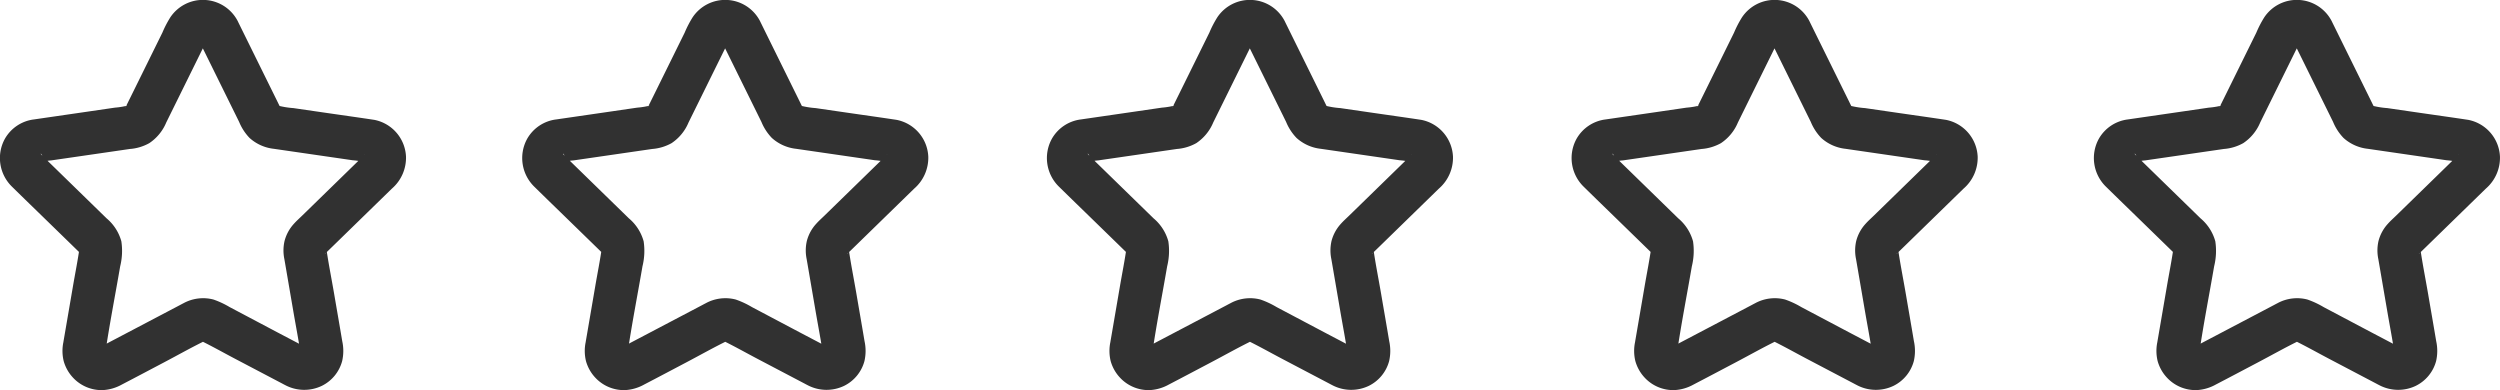
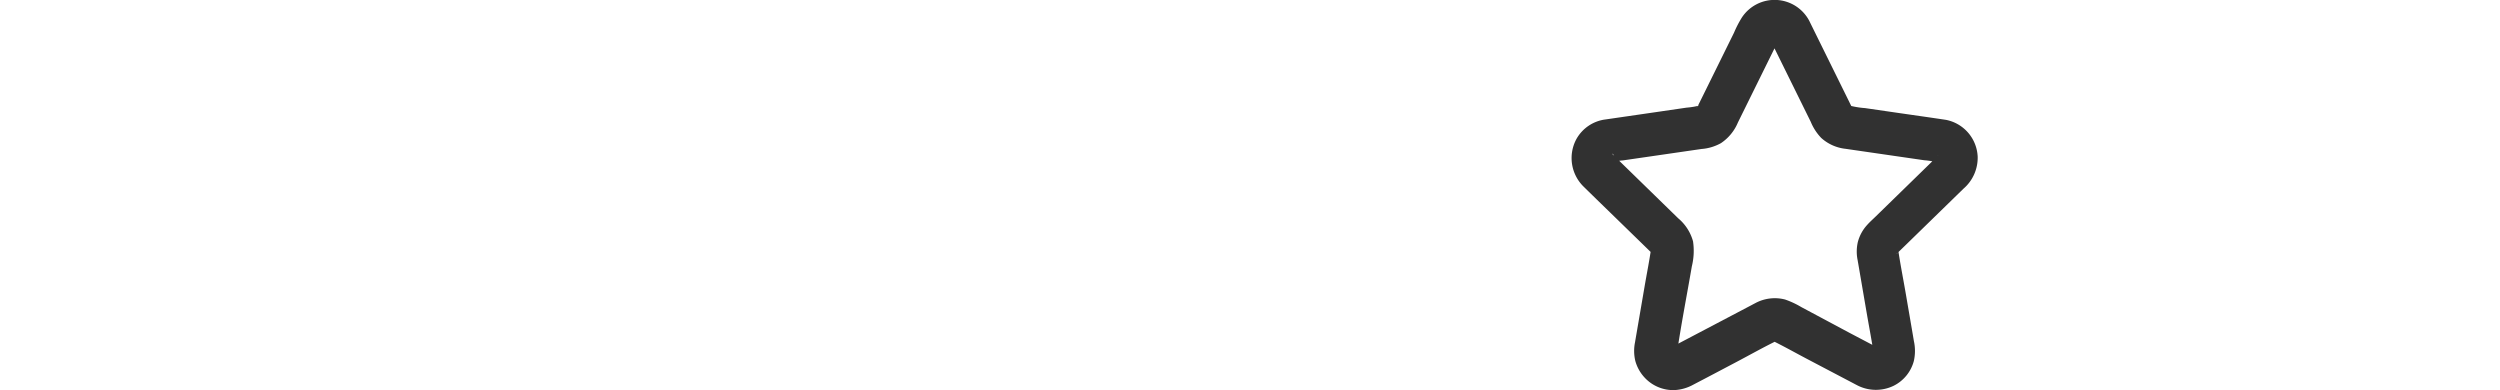
<svg xmlns="http://www.w3.org/2000/svg" width="435.582" height="67.988" viewBox="0 0 435.582 67.988">
  <g id="Group_10604" data-name="Group 10604" transform="translate(-734.209 -10029.006)">
-     <path id="Path_18171" data-name="Path 18171" d="M179.219,162.29l6.832,13.842a8.918,8.918,0,0,0,1.821,2.8,7.527,7.527,0,0,0,4.25,1.894l8.813,1.28,4.909.713a12.588,12.588,0,0,1,2.616.472l-.9-.381a5.28,5.28,0,0,1,.51.267c.525.3-.792-.7-.28-.193s-.5-.8-.2-.285c.091.16.18.313.256.482l-.381-.9a3.726,3.726,0,0,1,.218.786q-.067-.5-.135-1a3.634,3.634,0,0,1,.005.82q.067-.5.135-1a3.512,3.512,0,0,1-.223.807q.19-.451.381-.9c-.062.132-.137.254-.2.384-.221.441.267-.414.327-.4,0,0-.216.231-.22.235-.052.054-.107.1-.16.156-.267.262-.536.522-.8.784l-2.944,2.87-6.813,6.641c-.485.472-1,.928-1.448,1.434a7.036,7.036,0,0,0-1.62,2.974,7.393,7.393,0,0,0-.027,3.2c.035.215.073.429.11.644q.725,4.224,1.449,8.449c.431,2.512.924,5.023,1.29,7.546q-.067-.5-.135-1a3.765,3.765,0,0,1-.011.812q.067-.5.135-1a3.656,3.656,0,0,1-.211.741l.381-.9a3.624,3.624,0,0,0-.292.526c-.017-.061.692-.89.206-.311q-.292.26.157-.1.463-.342.144-.118c-.175.1-.341.2-.526.277l.9-.381a3.76,3.76,0,0,1-.722.2l1-.135a3.622,3.622,0,0,1-.764.011l1,.135a3.718,3.718,0,0,1-.777-.2l.9.381c-.622-.267-1.214-.618-1.812-.933l-3.759-1.976L184.4,208.4a15.219,15.219,0,0,0-2.828-1.318,7.139,7.139,0,0,0-5.21.642c-.232.118-.461.242-.69.363l-7.661,4.028-4.532,2.382c-.72.378-1.432.805-2.18,1.126l.9-.381a3.7,3.7,0,0,1-.778.2l1.005-.135a3.653,3.653,0,0,1-.765-.011l1.005.135a3.746,3.746,0,0,1-.721-.2l.9.381a5.712,5.712,0,0,1-.526-.277c-.5-.285.7.675.3.219-.316-.361-.112-.342.206.311-.087-.179-.208-.342-.292-.526l.381.9a3.6,3.6,0,0,1-.211-.741l.135,1a3.766,3.766,0,0,1-.011-.812q-.067.5-.135,1c.745-5.143,1.755-10.261,2.634-15.383a11.232,11.232,0,0,0,.207-4.359,7.984,7.984,0,0,0-2.568-4l-6.421-6.259-3.581-3.49-1-.975c-.074-.072-.15-.144-.223-.217-.043-.044-.089-.093-.132-.134-.238-.23-.088-.4.3.41-.084-.173-.2-.331-.283-.507l.381.9a3.494,3.494,0,0,1-.223-.807q.067.5.135,1a3.629,3.629,0,0,1,0-.82q-.067.5-.135,1a3.721,3.721,0,0,1,.218-.786l-.381.9c.076-.168.165-.322.256-.482.293-.515-.713.79-.2.285s-.8.491-.28.193a5.271,5.271,0,0,1,.51-.267l-.9.381a10.967,10.967,0,0,1,2.3-.425l4.32-.627,9.391-1.365a8.189,8.189,0,0,0,3.381-1.015,8.033,8.033,0,0,0,2.959-3.608l4.127-8.362,2.166-4.387c.178-.362.355-.725.536-1.086.045-.09.088-.182.138-.27s.121-.173.161-.26q-.677.836-.313.419a2.088,2.088,0,0,1,.153-.152c.256-.333-.88.574-.376.285a5.459,5.459,0,0,1,.489-.261l-.9.381a3.631,3.631,0,0,1,.791-.213l-1,.135a3.685,3.685,0,0,1,.815,0l-1.005-.135a3.649,3.649,0,0,1,.791.213l-.9-.381a3.725,3.725,0,0,1,.371.186c.661.392-.422-.424-.259-.211.1.125.5.578.045,0s-.053-.021.029.135a3.81,3.81,0,0,0,5.171,1.356,3.865,3.865,0,0,0,1.356-5.172,6.828,6.828,0,0,0-11.687-.521,18.622,18.622,0,0,0-1.376,2.656l-5.252,10.642-.9,1.818c-.061.124-.12.249-.183.372a3.841,3.841,0,0,0-.2.353c.252-.652.512-.579.246-.332-.039.036-.266.206-.269.249,0-.052.684-.442.39-.329-.137.052-.275.146-.41.206l.9-.381a12.714,12.714,0,0,1-2.6.469l-4.787.7-9.322,1.355a6.771,6.771,0,0,0-5.07,3.4,6.965,6.965,0,0,0,1.275,8.336c2.034,2,4.089,3.985,6.133,5.977l4.109,4,1.241,1.21c.1.1.209.2.312.3l.052.051c.056.05-.149-.077.143.148q-.559-.772-.239-.288a2.931,2.931,0,0,1,.179.348l-.381-.9a3.944,3.944,0,0,1,.217.749q-.067-.5-.135-1a3.961,3.961,0,0,1,.02.787q.068-.5.135-1c-.322,2.329-.79,4.646-1.187,6.963l-1.563,9.113c-.034.2-.071.4-.1.6a7.491,7.491,0,0,0,.048,3.3,6.95,6.95,0,0,0,1.6,2.865,6.808,6.808,0,0,0,5.2,2.2,7.641,7.641,0,0,0,3.314-.956c2.454-1.275,4.9-2.574,7.345-3.861,2.489-1.309,4.949-2.705,7.483-3.926l-.9.381a4.019,4.019,0,0,1,.811-.229l-1,.135a4,4,0,0,1,.836,0l-1-.135a4,4,0,0,1,.811.229l-.9-.381c2.122,1.022,4.183,2.191,6.268,3.287l8.184,4.3c.18.095.359.194.541.284a7.083,7.083,0,0,0,6.387.13A6.758,6.758,0,0,0,204,217.818a7.935,7.935,0,0,0,.017-3.483c-.455-2.728-.935-5.453-1.4-8.179-.474-2.767-1.036-5.534-1.42-8.316q.068.5.135,1a4,4,0,0,1,.02-.787q-.067.5-.135,1a4.016,4.016,0,0,1,.217-.749l-.381.9a3.608,3.608,0,0,0,.285-.514c-.078.332-.586.652-.206.308l.031-.03c.083-.076.161-.157.242-.236l1.03-1,3.435-3.348,6.8-6.626a7.114,7.114,0,0,0,2.458-5.567,6.844,6.844,0,0,0-5.526-6.412c-2.79-.422-5.585-.811-8.378-1.217l-5.713-.831a14.858,14.858,0,0,1-3.029-.531l.9.381c-.062-.027-.48-.181-.489-.253s.743.717.331.256l-.131-.129q-.379-.431.246.332a2.024,2.024,0,0,0-.186-.325c-.023-.043-.043-.088-.065-.131-.14-.278-.276-.559-.413-.838l-1.708-3.462-4.22-8.55-.994-2.015a3.8,3.8,0,0,0-5.171-1.356,3.875,3.875,0,0,0-1.356,5.171" transform="translate(589.821 9874.11)" fill="#313131" />
-     <path id="Path_18172" data-name="Path 18172" d="M179.219,162.29l6.832,13.842a8.918,8.918,0,0,0,1.821,2.8,7.527,7.527,0,0,0,4.25,1.894l8.813,1.28,4.909.713a12.588,12.588,0,0,1,2.616.472l-.9-.381a5.28,5.28,0,0,1,.51.267c.525.3-.792-.7-.28-.193s-.5-.8-.2-.285c.091.16.18.313.256.482l-.381-.9a3.726,3.726,0,0,1,.218.786q-.067-.5-.135-1a3.634,3.634,0,0,1,.005.82q.067-.5.135-1a3.512,3.512,0,0,1-.223.807q.19-.451.381-.9c-.062.132-.137.254-.2.384-.221.441.267-.414.327-.4,0,0-.216.231-.22.235-.052.054-.107.1-.16.156-.267.262-.536.522-.8.784l-2.944,2.87-6.813,6.641c-.485.472-1,.928-1.448,1.434a7.036,7.036,0,0,0-1.62,2.974,7.393,7.393,0,0,0-.027,3.2c.035.215.073.429.11.644q.725,4.224,1.449,8.449c.431,2.512.924,5.023,1.29,7.546q-.067-.5-.135-1a3.765,3.765,0,0,1-.011.812q.067-.5.135-1a3.656,3.656,0,0,1-.211.741l.381-.9a3.624,3.624,0,0,0-.292.526c-.017-.061.692-.89.206-.311q-.292.26.157-.1.463-.342.144-.118c-.175.1-.341.2-.526.277l.9-.381a3.76,3.76,0,0,1-.722.2l1-.135a3.622,3.622,0,0,1-.764.011l1,.135a3.718,3.718,0,0,1-.777-.2l.9.381c-.622-.267-1.214-.618-1.812-.933l-3.759-1.976L184.4,208.4a15.219,15.219,0,0,0-2.828-1.318,7.139,7.139,0,0,0-5.21.642c-.232.118-.461.242-.69.363l-7.661,4.028-4.532,2.382c-.72.378-1.432.805-2.18,1.126l.9-.381a3.7,3.7,0,0,1-.778.2l1.005-.135a3.653,3.653,0,0,1-.765-.011l1.005.135a3.746,3.746,0,0,1-.721-.2l.9.381a5.712,5.712,0,0,1-.526-.277c-.5-.285.7.675.3.219-.316-.361-.112-.342.206.311-.087-.179-.208-.342-.292-.526l.381.9a3.6,3.6,0,0,1-.211-.741l.135,1a3.766,3.766,0,0,1-.011-.812q-.067.5-.135,1c.745-5.143,1.755-10.261,2.634-15.383a11.232,11.232,0,0,0,.207-4.359,7.984,7.984,0,0,0-2.568-4l-6.421-6.259-3.581-3.49-1-.975c-.074-.072-.15-.144-.223-.217-.043-.044-.089-.093-.132-.134-.238-.23-.088-.4.3.41-.084-.173-.2-.331-.283-.507l.381.9a3.494,3.494,0,0,1-.223-.807q.067.5.135,1a3.629,3.629,0,0,1,0-.82q-.067.5-.135,1a3.721,3.721,0,0,1,.218-.786l-.381.9c.076-.168.165-.322.256-.482.293-.515-.713.79-.2.285s-.8.491-.28.193a5.271,5.271,0,0,1,.51-.267l-.9.381a10.967,10.967,0,0,1,2.3-.425l4.32-.627,9.391-1.365a8.189,8.189,0,0,0,3.381-1.015,8.033,8.033,0,0,0,2.959-3.608l4.127-8.362,2.166-4.387c.178-.362.355-.725.536-1.086.045-.09.088-.182.138-.27s.121-.173.161-.26q-.677.836-.313.419a2.088,2.088,0,0,1,.153-.152c.256-.333-.88.574-.376.285a5.459,5.459,0,0,1,.489-.261l-.9.381a3.631,3.631,0,0,1,.791-.213l-1,.135a3.685,3.685,0,0,1,.815,0l-1.005-.135a3.649,3.649,0,0,1,.791.213l-.9-.381a3.725,3.725,0,0,1,.371.186c.661.392-.422-.424-.259-.211.1.125.5.578.045,0s-.053-.021.029.135a3.81,3.81,0,0,0,5.171,1.356,3.865,3.865,0,0,0,1.356-5.172,6.828,6.828,0,0,0-11.687-.521,18.622,18.622,0,0,0-1.376,2.656l-5.252,10.642-.9,1.818c-.061.124-.12.249-.183.372a3.841,3.841,0,0,0-.2.353c.252-.652.512-.579.246-.332-.039.036-.266.206-.269.249,0-.052.684-.442.39-.329-.137.052-.275.146-.41.206l.9-.381a12.714,12.714,0,0,1-2.6.469l-4.787.7-9.322,1.355a6.771,6.771,0,0,0-5.07,3.4,6.965,6.965,0,0,0,1.275,8.336c2.034,2,4.089,3.985,6.133,5.977l4.109,4,1.241,1.21c.1.1.209.2.312.3l.052.051c.056.05-.149-.077.143.148q-.559-.772-.239-.288a2.931,2.931,0,0,1,.179.348l-.381-.9a3.944,3.944,0,0,1,.217.749q-.067-.5-.135-1a3.961,3.961,0,0,1,.02.787q.068-.5.135-1c-.322,2.329-.79,4.646-1.187,6.963l-1.563,9.113c-.034.2-.071.4-.1.6a7.491,7.491,0,0,0,.048,3.3,6.95,6.95,0,0,0,1.6,2.865,6.808,6.808,0,0,0,5.2,2.2,7.641,7.641,0,0,0,3.314-.956c2.454-1.275,4.9-2.574,7.345-3.861,2.489-1.309,4.949-2.705,7.483-3.926l-.9.381a4.019,4.019,0,0,1,.811-.229l-1,.135a4,4,0,0,1,.836,0l-1-.135a4,4,0,0,1,.811.229l-.9-.381c2.122,1.022,4.183,2.191,6.268,3.287l8.184,4.3c.18.095.359.194.541.284a7.083,7.083,0,0,0,6.387.13A6.758,6.758,0,0,0,204,217.818a7.935,7.935,0,0,0,.017-3.483c-.455-2.728-.935-5.453-1.4-8.179-.474-2.767-1.036-5.534-1.42-8.316q.068.5.135,1a4,4,0,0,1,.02-.787q-.067.5-.135,1a4.016,4.016,0,0,1,.217-.749l-.381.9a3.608,3.608,0,0,0,.285-.514c-.078.332-.586.652-.206.308l.031-.03c.083-.076.161-.157.242-.236l1.03-1,3.435-3.348,6.8-6.626a7.114,7.114,0,0,0,2.458-5.567,6.844,6.844,0,0,0-5.526-6.412c-2.79-.422-5.585-.811-8.378-1.217l-5.713-.831a14.858,14.858,0,0,1-3.029-.531l.9.381c-.062-.027-.48-.181-.489-.253s.743.717.331.256l-.131-.129q-.379-.431.246.332a2.024,2.024,0,0,0-.186-.325c-.023-.043-.043-.088-.065-.131-.14-.278-.276-.559-.413-.838l-1.708-3.462-4.22-8.55-.994-2.015a3.8,3.8,0,0,0-5.171-1.356,3.875,3.875,0,0,0-1.356,5.171" transform="translate(680.821 9874.11)" fill="#313131" />
-     <path id="Path_18173" data-name="Path 18173" d="M179.219,162.29l6.832,13.842a8.918,8.918,0,0,0,1.821,2.8,7.527,7.527,0,0,0,4.25,1.894l8.813,1.28,4.909.713a12.588,12.588,0,0,1,2.616.472l-.9-.381a5.28,5.28,0,0,1,.51.267c.525.3-.792-.7-.28-.193s-.5-.8-.2-.285c.091.16.18.313.256.482l-.381-.9a3.726,3.726,0,0,1,.218.786q-.067-.5-.135-1a3.634,3.634,0,0,1,.005.82q.067-.5.135-1a3.512,3.512,0,0,1-.223.807q.19-.451.381-.9c-.062.132-.137.254-.2.384-.221.441.267-.414.327-.4,0,0-.216.231-.22.235-.052.054-.107.1-.16.156-.267.262-.536.522-.8.784l-2.944,2.87-6.813,6.641c-.485.472-1,.928-1.448,1.434a7.036,7.036,0,0,0-1.62,2.974,7.393,7.393,0,0,0-.027,3.2c.035.215.073.429.11.644q.725,4.224,1.449,8.449c.431,2.512.924,5.023,1.29,7.546q-.067-.5-.135-1a3.765,3.765,0,0,1-.011.812q.067-.5.135-1a3.656,3.656,0,0,1-.211.741l.381-.9a3.624,3.624,0,0,0-.292.526c-.017-.061.692-.89.206-.311q-.292.26.157-.1.463-.342.144-.118c-.175.1-.341.2-.526.277l.9-.381a3.76,3.76,0,0,1-.722.2l1-.135a3.622,3.622,0,0,1-.764.011l1,.135a3.718,3.718,0,0,1-.777-.2l.9.381c-.622-.267-1.214-.618-1.812-.933l-3.759-1.976L184.4,208.4a15.219,15.219,0,0,0-2.828-1.318,7.139,7.139,0,0,0-5.21.642c-.232.118-.461.242-.69.363l-7.661,4.028-4.532,2.382c-.72.378-1.432.805-2.18,1.126l.9-.381a3.7,3.7,0,0,1-.778.2l1.005-.135a3.653,3.653,0,0,1-.765-.011l1.005.135a3.746,3.746,0,0,1-.721-.2l.9.381a5.712,5.712,0,0,1-.526-.277c-.5-.285.7.675.3.219-.316-.361-.112-.342.206.311-.087-.179-.208-.342-.292-.526l.381.9a3.6,3.6,0,0,1-.211-.741l.135,1a3.766,3.766,0,0,1-.011-.812q-.067.5-.135,1c.745-5.143,1.755-10.261,2.634-15.383a11.232,11.232,0,0,0,.207-4.359,7.984,7.984,0,0,0-2.568-4l-6.421-6.259-3.581-3.49-1-.975c-.074-.072-.15-.144-.223-.217-.043-.044-.089-.093-.132-.134-.238-.23-.088-.4.3.41-.084-.173-.2-.331-.283-.507l.381.9a3.494,3.494,0,0,1-.223-.807q.067.5.135,1a3.629,3.629,0,0,1,0-.82q-.067.5-.135,1a3.721,3.721,0,0,1,.218-.786l-.381.9c.076-.168.165-.322.256-.482.293-.515-.713.79-.2.285s-.8.491-.28.193a5.271,5.271,0,0,1,.51-.267l-.9.381a10.967,10.967,0,0,1,2.3-.425l4.32-.627,9.391-1.365a8.189,8.189,0,0,0,3.381-1.015,8.033,8.033,0,0,0,2.959-3.608l4.127-8.362,2.166-4.387c.178-.362.355-.725.536-1.086.045-.09.088-.182.138-.27s.121-.173.161-.26q-.677.836-.313.419a2.088,2.088,0,0,1,.153-.152c.256-.333-.88.574-.376.285a5.459,5.459,0,0,1,.489-.261l-.9.381a3.631,3.631,0,0,1,.791-.213l-1,.135a3.685,3.685,0,0,1,.815,0l-1.005-.135a3.649,3.649,0,0,1,.791.213l-.9-.381a3.725,3.725,0,0,1,.371.186c.661.392-.422-.424-.259-.211.1.125.5.578.045,0s-.053-.021.029.135a3.81,3.81,0,0,0,5.171,1.356,3.865,3.865,0,0,0,1.356-5.172,6.828,6.828,0,0,0-11.687-.521,18.622,18.622,0,0,0-1.376,2.656l-5.252,10.642-.9,1.818c-.061.124-.12.249-.183.372a3.841,3.841,0,0,0-.2.353c.252-.652.512-.579.246-.332-.039.036-.266.206-.269.249,0-.052.684-.442.39-.329-.137.052-.275.146-.41.206l.9-.381a12.714,12.714,0,0,1-2.6.469l-4.787.7-9.322,1.355a6.771,6.771,0,0,0-5.07,3.4,6.965,6.965,0,0,0,1.275,8.336c2.034,2,4.089,3.985,6.133,5.977l4.109,4,1.241,1.21c.1.1.209.2.312.3l.052.051c.056.05-.149-.077.143.148q-.559-.772-.239-.288a2.931,2.931,0,0,1,.179.348l-.381-.9a3.944,3.944,0,0,1,.217.749q-.067-.5-.135-1a3.961,3.961,0,0,1,.02.787q.068-.5.135-1c-.322,2.329-.79,4.646-1.187,6.963l-1.563,9.113c-.034.2-.071.4-.1.6a7.491,7.491,0,0,0,.048,3.3,6.95,6.95,0,0,0,1.6,2.865,6.808,6.808,0,0,0,5.2,2.2,7.641,7.641,0,0,0,3.314-.956c2.454-1.275,4.9-2.574,7.345-3.861,2.489-1.309,4.949-2.705,7.483-3.926l-.9.381a4.019,4.019,0,0,1,.811-.229l-1,.135a4,4,0,0,1,.836,0l-1-.135a4,4,0,0,1,.811.229l-.9-.381c2.122,1.022,4.183,2.191,6.268,3.287l8.184,4.3c.18.095.359.194.541.284a7.083,7.083,0,0,0,6.387.13A6.758,6.758,0,0,0,204,217.818a7.935,7.935,0,0,0,.017-3.483c-.455-2.728-.935-5.453-1.4-8.179-.474-2.767-1.036-5.534-1.42-8.316q.068.5.135,1a4,4,0,0,1,.02-.787q-.067.5-.135,1a4.016,4.016,0,0,1,.217-.749l-.381.9a3.608,3.608,0,0,0,.285-.514c-.078.332-.586.652-.206.308l.031-.03c.083-.076.161-.157.242-.236l1.03-1,3.435-3.348,6.8-6.626a7.114,7.114,0,0,0,2.458-5.567,6.844,6.844,0,0,0-5.526-6.412c-2.79-.422-5.585-.811-8.378-1.217l-5.713-.831a14.858,14.858,0,0,1-3.029-.531l.9.381c-.062-.027-.48-.181-.489-.253s.743.717.331.256l-.131-.129q-.379-.431.246.332a2.024,2.024,0,0,0-.186-.325c-.023-.043-.043-.088-.065-.131-.14-.278-.276-.559-.413-.838l-1.708-3.462-4.22-8.55-.994-2.015a3.8,3.8,0,0,0-5.171-1.356,3.875,3.875,0,0,0-1.356,5.171" transform="translate(772.239 9874.11)" fill="#313131" />
-     <path id="Path_18174" data-name="Path 18174" d="M179.219,162.29l6.832,13.842a8.918,8.918,0,0,0,1.821,2.8,7.527,7.527,0,0,0,4.25,1.894l8.813,1.28,4.909.713a12.588,12.588,0,0,1,2.616.472l-.9-.381a5.28,5.28,0,0,1,.51.267c.525.3-.792-.7-.28-.193s-.5-.8-.2-.285c.091.16.18.313.256.482l-.381-.9a3.726,3.726,0,0,1,.218.786q-.067-.5-.135-1a3.634,3.634,0,0,1,.005.82q.067-.5.135-1a3.512,3.512,0,0,1-.223.807q.19-.451.381-.9c-.062.132-.137.254-.2.384-.221.441.267-.414.327-.4,0,0-.216.231-.22.235-.052.054-.107.1-.16.156-.267.262-.536.522-.8.784l-2.944,2.87-6.813,6.641c-.485.472-1,.928-1.448,1.434a7.036,7.036,0,0,0-1.62,2.974,7.393,7.393,0,0,0-.027,3.2c.035.215.073.429.11.644q.725,4.224,1.449,8.449c.431,2.512.924,5.023,1.29,7.546q-.067-.5-.135-1a3.765,3.765,0,0,1-.011.812q.067-.5.135-1a3.656,3.656,0,0,1-.211.741l.381-.9a3.624,3.624,0,0,0-.292.526c-.017-.061.692-.89.206-.311q-.292.26.157-.1.463-.342.144-.118c-.175.1-.341.2-.526.277l.9-.381a3.76,3.76,0,0,1-.722.2l1-.135a3.622,3.622,0,0,1-.764.011l1,.135a3.718,3.718,0,0,1-.777-.2l.9.381c-.622-.267-1.214-.618-1.812-.933l-3.759-1.976L184.4,208.4a15.219,15.219,0,0,0-2.828-1.318,7.139,7.139,0,0,0-5.21.642c-.232.118-.461.242-.69.363l-7.661,4.028-4.532,2.382c-.72.378-1.432.805-2.18,1.126l.9-.381a3.7,3.7,0,0,1-.778.2l1.005-.135a3.653,3.653,0,0,1-.765-.011l1.005.135a3.746,3.746,0,0,1-.721-.2l.9.381a5.712,5.712,0,0,1-.526-.277c-.5-.285.7.675.3.219-.316-.361-.112-.342.206.311-.087-.179-.208-.342-.292-.526l.381.9a3.6,3.6,0,0,1-.211-.741l.135,1a3.766,3.766,0,0,1-.011-.812q-.067.5-.135,1c.745-5.143,1.755-10.261,2.634-15.383a11.232,11.232,0,0,0,.207-4.359,7.984,7.984,0,0,0-2.568-4l-6.421-6.259-3.581-3.49-1-.975c-.074-.072-.15-.144-.223-.217-.043-.044-.089-.093-.132-.134-.238-.23-.088-.4.3.41-.084-.173-.2-.331-.283-.507l.381.9a3.494,3.494,0,0,1-.223-.807q.067.5.135,1a3.629,3.629,0,0,1,0-.82q-.067.5-.135,1a3.721,3.721,0,0,1,.218-.786l-.381.9c.076-.168.165-.322.256-.482.293-.515-.713.79-.2.285s-.8.491-.28.193a5.271,5.271,0,0,1,.51-.267l-.9.381a10.967,10.967,0,0,1,2.3-.425l4.32-.627,9.391-1.365a8.189,8.189,0,0,0,3.381-1.015,8.033,8.033,0,0,0,2.959-3.608l4.127-8.362,2.166-4.387c.178-.362.355-.725.536-1.086.045-.09.088-.182.138-.27s.121-.173.161-.26q-.677.836-.313.419a2.088,2.088,0,0,1,.153-.152c.256-.333-.88.574-.376.285a5.459,5.459,0,0,1,.489-.261l-.9.381a3.631,3.631,0,0,1,.791-.213l-1,.135a3.685,3.685,0,0,1,.815,0l-1.005-.135a3.649,3.649,0,0,1,.791.213l-.9-.381a3.725,3.725,0,0,1,.371.186c.661.392-.422-.424-.259-.211.1.125.5.578.045,0s-.053-.021.029.135a3.81,3.81,0,0,0,5.171,1.356,3.865,3.865,0,0,0,1.356-5.172,6.828,6.828,0,0,0-11.687-.521,18.622,18.622,0,0,0-1.376,2.656l-5.252,10.642-.9,1.818c-.061.124-.12.249-.183.372a3.841,3.841,0,0,0-.2.353c.252-.652.512-.579.246-.332-.039.036-.266.206-.269.249,0-.052.684-.442.39-.329-.137.052-.275.146-.41.206l.9-.381a12.714,12.714,0,0,1-2.6.469l-4.787.7-9.322,1.355a6.771,6.771,0,0,0-5.07,3.4,6.965,6.965,0,0,0,1.275,8.336c2.034,2,4.089,3.985,6.133,5.977l4.109,4,1.241,1.21c.1.1.209.2.312.3l.052.051c.056.05-.149-.077.143.148q-.559-.772-.239-.288a2.931,2.931,0,0,1,.179.348l-.381-.9a3.944,3.944,0,0,1,.217.749q-.067-.5-.135-1a3.961,3.961,0,0,1,.02.787q.068-.5.135-1c-.322,2.329-.79,4.646-1.187,6.963l-1.563,9.113c-.034.2-.071.4-.1.6a7.491,7.491,0,0,0,.048,3.3,6.95,6.95,0,0,0,1.6,2.865,6.808,6.808,0,0,0,5.2,2.2,7.641,7.641,0,0,0,3.314-.956c2.454-1.275,4.9-2.574,7.345-3.861,2.489-1.309,4.949-2.705,7.483-3.926l-.9.381a4.019,4.019,0,0,1,.811-.229l-1,.135a4,4,0,0,1,.836,0l-1-.135a4,4,0,0,1,.811.229l-.9-.381c2.122,1.022,4.183,2.191,6.268,3.287l8.184,4.3c.18.095.359.194.541.284a7.083,7.083,0,0,0,6.387.13A6.758,6.758,0,0,0,204,217.818a7.935,7.935,0,0,0,.017-3.483c-.455-2.728-.935-5.453-1.4-8.179-.474-2.767-1.036-5.534-1.42-8.316q.068.5.135,1a4,4,0,0,1,.02-.787q-.067.5-.135,1a4.016,4.016,0,0,1,.217-.749l-.381.9a3.608,3.608,0,0,0,.285-.514c-.078.332-.586.652-.206.308l.031-.03c.083-.076.161-.157.242-.236l1.03-1,3.435-3.348,6.8-6.626a7.114,7.114,0,0,0,2.458-5.567,6.844,6.844,0,0,0-5.526-6.412c-2.79-.422-5.585-.811-8.378-1.217l-5.713-.831a14.858,14.858,0,0,1-3.029-.531l.9.381c-.062-.027-.48-.181-.489-.253s.743.717.331.256l-.131-.129q-.379-.431.246.332a2.024,2.024,0,0,0-.186-.325c-.023-.043-.043-.088-.065-.131-.14-.278-.276-.559-.413-.838l-1.708-3.462-4.22-8.55-.994-2.015a3.8,3.8,0,0,0-5.171-1.356,3.875,3.875,0,0,0-1.356,5.171" transform="translate(863.657 9874.11)" fill="#313131" />
-     <path id="Path_18175" data-name="Path 18175" d="M179.219,162.29l6.832,13.842a8.918,8.918,0,0,0,1.821,2.8,7.527,7.527,0,0,0,4.25,1.894l8.813,1.28,4.909.713a12.588,12.588,0,0,1,2.616.472l-.9-.381a5.28,5.28,0,0,1,.51.267c.525.3-.792-.7-.28-.193s-.5-.8-.2-.285c.091.16.18.313.256.482l-.381-.9a3.726,3.726,0,0,1,.218.786q-.067-.5-.135-1a3.634,3.634,0,0,1,.005.82q.067-.5.135-1a3.512,3.512,0,0,1-.223.807q.19-.451.381-.9c-.062.132-.137.254-.2.384-.221.441.267-.414.327-.4,0,0-.216.231-.22.235-.052.054-.107.1-.16.156-.267.262-.536.522-.8.784l-2.944,2.87-6.813,6.641c-.485.472-1,.928-1.448,1.434a7.036,7.036,0,0,0-1.62,2.974,7.393,7.393,0,0,0-.027,3.2c.035.215.073.429.11.644q.725,4.224,1.449,8.449c.431,2.512.924,5.023,1.29,7.546q-.067-.5-.135-1a3.765,3.765,0,0,1-.011.812q.067-.5.135-1a3.656,3.656,0,0,1-.211.741l.381-.9a3.624,3.624,0,0,0-.292.526c-.017-.061.692-.89.206-.311q-.292.26.157-.1.463-.342.144-.118c-.175.1-.341.2-.526.277l.9-.381a3.76,3.76,0,0,1-.722.2l1-.135a3.622,3.622,0,0,1-.764.011l1,.135a3.718,3.718,0,0,1-.777-.2l.9.381c-.622-.267-1.214-.618-1.812-.933l-3.759-1.976L184.4,208.4a15.219,15.219,0,0,0-2.828-1.318,7.139,7.139,0,0,0-5.21.642c-.232.118-.461.242-.69.363l-7.661,4.028-4.532,2.382c-.72.378-1.432.805-2.18,1.126l.9-.381a3.7,3.7,0,0,1-.778.2l1.005-.135a3.653,3.653,0,0,1-.765-.011l1.005.135a3.746,3.746,0,0,1-.721-.2l.9.381a5.712,5.712,0,0,1-.526-.277c-.5-.285.7.675.3.219-.316-.361-.112-.342.206.311-.087-.179-.208-.342-.292-.526l.381.9a3.6,3.6,0,0,1-.211-.741l.135,1a3.766,3.766,0,0,1-.011-.812q-.067.5-.135,1c.745-5.143,1.755-10.261,2.634-15.383a11.232,11.232,0,0,0,.207-4.359,7.984,7.984,0,0,0-2.568-4l-6.421-6.259-3.581-3.49-1-.975c-.074-.072-.15-.144-.223-.217-.043-.044-.089-.093-.132-.134-.238-.23-.088-.4.3.41-.084-.173-.2-.331-.283-.507l.381.9a3.494,3.494,0,0,1-.223-.807q.067.5.135,1a3.629,3.629,0,0,1,0-.82q-.067.5-.135,1a3.721,3.721,0,0,1,.218-.786l-.381.9c.076-.168.165-.322.256-.482.293-.515-.713.79-.2.285s-.8.491-.28.193a5.271,5.271,0,0,1,.51-.267l-.9.381a10.967,10.967,0,0,1,2.3-.425l4.32-.627,9.391-1.365a8.189,8.189,0,0,0,3.381-1.015,8.033,8.033,0,0,0,2.959-3.608l4.127-8.362,1.626-3.295.539-1.093c.178-.362.355-.725.536-1.086.045-.09.088-.182.138-.27s.121-.173.161-.26q-.677.836-.313.419a2.088,2.088,0,0,1,.153-.152c.256-.333-.88.574-.376.285a5.459,5.459,0,0,1,.489-.261l-.9.381a3.631,3.631,0,0,1,.791-.213l-1,.135a3.685,3.685,0,0,1,.815,0l-1.005-.135a3.649,3.649,0,0,1,.791.213l-.9-.381a3.725,3.725,0,0,1,.371.186c.661.392-.422-.424-.259-.211.1.125.5.578.045,0s-.053-.021.029.135a3.81,3.81,0,0,0,5.171,1.356,3.865,3.865,0,0,0,1.356-5.172,6.828,6.828,0,0,0-11.687-.521,18.622,18.622,0,0,0-1.376,2.656l-5.252,10.642-.9,1.818c-.061.124-.12.249-.183.372a3.841,3.841,0,0,0-.2.353c.252-.652.512-.579.246-.332-.039.036-.266.206-.269.249,0-.052.684-.442.39-.329-.137.052-.275.146-.41.206l.9-.381a12.714,12.714,0,0,1-2.6.469l-4.787.7-9.322,1.355a6.771,6.771,0,0,0-5.07,3.4,6.965,6.965,0,0,0,1.275,8.336c2.034,2,4.089,3.985,6.133,5.977l4.109,4,1.241,1.21c.1.1.209.2.312.3l.052.051c.056.05-.149-.077.143.148q-.559-.772-.239-.288a2.931,2.931,0,0,1,.179.348l-.381-.9a3.944,3.944,0,0,1,.217.749q-.067-.5-.135-1a3.961,3.961,0,0,1,.02.787q.068-.5.135-1c-.322,2.329-.79,4.646-1.187,6.963l-1.563,9.113c-.034.2-.071.4-.1.6a7.491,7.491,0,0,0,.048,3.3,6.95,6.95,0,0,0,1.6,2.865,6.808,6.808,0,0,0,5.2,2.2,7.641,7.641,0,0,0,3.314-.956c2.454-1.275,4.9-2.574,7.345-3.861,2.489-1.309,4.949-2.705,7.483-3.926l-.9.381a4.019,4.019,0,0,1,.811-.229l-1,.135a4,4,0,0,1,.836,0l-1-.135a4,4,0,0,1,.811.229l-.9-.381c2.122,1.022,4.183,2.191,6.268,3.287l8.184,4.3c.18.095.359.194.541.284a7.083,7.083,0,0,0,6.387.13A6.758,6.758,0,0,0,204,217.818a7.935,7.935,0,0,0,.017-3.483c-.455-2.728-.935-5.453-1.4-8.179-.474-2.767-1.036-5.534-1.42-8.316q.068.5.135,1a4,4,0,0,1,.02-.787q-.067.5-.135,1a4.016,4.016,0,0,1,.217-.749l-.381.9a3.608,3.608,0,0,0,.285-.514c-.078.332-.586.652-.206.308l.031-.03c.083-.076.161-.157.242-.236l1.03-1,3.435-3.348,6.8-6.626a7.114,7.114,0,0,0,2.458-5.567,6.844,6.844,0,0,0-5.526-6.412c-2.79-.422-5.585-.811-8.378-1.217l-5.713-.831a14.858,14.858,0,0,1-3.029-.531l.9.381c-.062-.027-.48-.181-.489-.253s.743.717.331.256l-.131-.129q-.379-.431.246.332a2.024,2.024,0,0,0-.186-.325c-.023-.043-.043-.088-.065-.131-.14-.278-.276-.559-.413-.838l-1.708-3.462-4.22-8.55-.994-2.015" transform="translate(954.657 9874.11)" fill="#313131" />
+     <path id="Path_18174" data-name="Path 18174" d="M179.219,162.29l6.832,13.842a8.918,8.918,0,0,0,1.821,2.8,7.527,7.527,0,0,0,4.25,1.894l8.813,1.28,4.909.713a12.588,12.588,0,0,1,2.616.472l-.9-.381a5.28,5.28,0,0,1,.51.267s-.5-.8-.2-.285c.091.16.18.313.256.482l-.381-.9a3.726,3.726,0,0,1,.218.786q-.067-.5-.135-1a3.634,3.634,0,0,1,.005.82q.067-.5.135-1a3.512,3.512,0,0,1-.223.807q.19-.451.381-.9c-.062.132-.137.254-.2.384-.221.441.267-.414.327-.4,0,0-.216.231-.22.235-.052.054-.107.1-.16.156-.267.262-.536.522-.8.784l-2.944,2.87-6.813,6.641c-.485.472-1,.928-1.448,1.434a7.036,7.036,0,0,0-1.62,2.974,7.393,7.393,0,0,0-.027,3.2c.035.215.073.429.11.644q.725,4.224,1.449,8.449c.431,2.512.924,5.023,1.29,7.546q-.067-.5-.135-1a3.765,3.765,0,0,1-.011.812q.067-.5.135-1a3.656,3.656,0,0,1-.211.741l.381-.9a3.624,3.624,0,0,0-.292.526c-.017-.061.692-.89.206-.311q-.292.26.157-.1.463-.342.144-.118c-.175.1-.341.2-.526.277l.9-.381a3.76,3.76,0,0,1-.722.2l1-.135a3.622,3.622,0,0,1-.764.011l1,.135a3.718,3.718,0,0,1-.777-.2l.9.381c-.622-.267-1.214-.618-1.812-.933l-3.759-1.976L184.4,208.4a15.219,15.219,0,0,0-2.828-1.318,7.139,7.139,0,0,0-5.21.642c-.232.118-.461.242-.69.363l-7.661,4.028-4.532,2.382c-.72.378-1.432.805-2.18,1.126l.9-.381a3.7,3.7,0,0,1-.778.2l1.005-.135a3.653,3.653,0,0,1-.765-.011l1.005.135a3.746,3.746,0,0,1-.721-.2l.9.381a5.712,5.712,0,0,1-.526-.277c-.5-.285.7.675.3.219-.316-.361-.112-.342.206.311-.087-.179-.208-.342-.292-.526l.381.9a3.6,3.6,0,0,1-.211-.741l.135,1a3.766,3.766,0,0,1-.011-.812q-.067.5-.135,1c.745-5.143,1.755-10.261,2.634-15.383a11.232,11.232,0,0,0,.207-4.359,7.984,7.984,0,0,0-2.568-4l-6.421-6.259-3.581-3.49-1-.975c-.074-.072-.15-.144-.223-.217-.043-.044-.089-.093-.132-.134-.238-.23-.088-.4.3.41-.084-.173-.2-.331-.283-.507l.381.9a3.494,3.494,0,0,1-.223-.807q.067.5.135,1a3.629,3.629,0,0,1,0-.82q-.067.5-.135,1a3.721,3.721,0,0,1,.218-.786l-.381.9c.076-.168.165-.322.256-.482.293-.515-.713.79-.2.285s-.8.491-.28.193a5.271,5.271,0,0,1,.51-.267l-.9.381a10.967,10.967,0,0,1,2.3-.425l4.32-.627,9.391-1.365a8.189,8.189,0,0,0,3.381-1.015,8.033,8.033,0,0,0,2.959-3.608l4.127-8.362,2.166-4.387c.178-.362.355-.725.536-1.086.045-.09.088-.182.138-.27s.121-.173.161-.26q-.677.836-.313.419a2.088,2.088,0,0,1,.153-.152c.256-.333-.88.574-.376.285a5.459,5.459,0,0,1,.489-.261l-.9.381a3.631,3.631,0,0,1,.791-.213l-1,.135a3.685,3.685,0,0,1,.815,0l-1.005-.135a3.649,3.649,0,0,1,.791.213l-.9-.381a3.725,3.725,0,0,1,.371.186c.661.392-.422-.424-.259-.211.1.125.5.578.045,0s-.053-.021.029.135a3.81,3.81,0,0,0,5.171,1.356,3.865,3.865,0,0,0,1.356-5.172,6.828,6.828,0,0,0-11.687-.521,18.622,18.622,0,0,0-1.376,2.656l-5.252,10.642-.9,1.818c-.061.124-.12.249-.183.372a3.841,3.841,0,0,0-.2.353c.252-.652.512-.579.246-.332-.039.036-.266.206-.269.249,0-.052.684-.442.39-.329-.137.052-.275.146-.41.206l.9-.381a12.714,12.714,0,0,1-2.6.469l-4.787.7-9.322,1.355a6.771,6.771,0,0,0-5.07,3.4,6.965,6.965,0,0,0,1.275,8.336c2.034,2,4.089,3.985,6.133,5.977l4.109,4,1.241,1.21c.1.1.209.2.312.3l.052.051c.056.05-.149-.077.143.148q-.559-.772-.239-.288a2.931,2.931,0,0,1,.179.348l-.381-.9a3.944,3.944,0,0,1,.217.749q-.067-.5-.135-1a3.961,3.961,0,0,1,.02.787q.068-.5.135-1c-.322,2.329-.79,4.646-1.187,6.963l-1.563,9.113c-.034.2-.071.4-.1.6a7.491,7.491,0,0,0,.048,3.3,6.95,6.95,0,0,0,1.6,2.865,6.808,6.808,0,0,0,5.2,2.2,7.641,7.641,0,0,0,3.314-.956c2.454-1.275,4.9-2.574,7.345-3.861,2.489-1.309,4.949-2.705,7.483-3.926l-.9.381a4.019,4.019,0,0,1,.811-.229l-1,.135a4,4,0,0,1,.836,0l-1-.135a4,4,0,0,1,.811.229l-.9-.381c2.122,1.022,4.183,2.191,6.268,3.287l8.184,4.3c.18.095.359.194.541.284a7.083,7.083,0,0,0,6.387.13A6.758,6.758,0,0,0,204,217.818a7.935,7.935,0,0,0,.017-3.483c-.455-2.728-.935-5.453-1.4-8.179-.474-2.767-1.036-5.534-1.42-8.316q.068.5.135,1a4,4,0,0,1,.02-.787q-.067.5-.135,1a4.016,4.016,0,0,1,.217-.749l-.381.9a3.608,3.608,0,0,0,.285-.514c-.078.332-.586.652-.206.308l.031-.03c.083-.076.161-.157.242-.236l1.03-1,3.435-3.348,6.8-6.626a7.114,7.114,0,0,0,2.458-5.567,6.844,6.844,0,0,0-5.526-6.412c-2.79-.422-5.585-.811-8.378-1.217l-5.713-.831a14.858,14.858,0,0,1-3.029-.531l.9.381c-.062-.027-.48-.181-.489-.253s.743.717.331.256l-.131-.129q-.379-.431.246.332a2.024,2.024,0,0,0-.186-.325c-.023-.043-.043-.088-.065-.131-.14-.278-.276-.559-.413-.838l-1.708-3.462-4.22-8.55-.994-2.015a3.8,3.8,0,0,0-5.171-1.356,3.875,3.875,0,0,0-1.356,5.171" transform="translate(863.657 9874.11)" fill="#313131" />
  </g>
</svg>